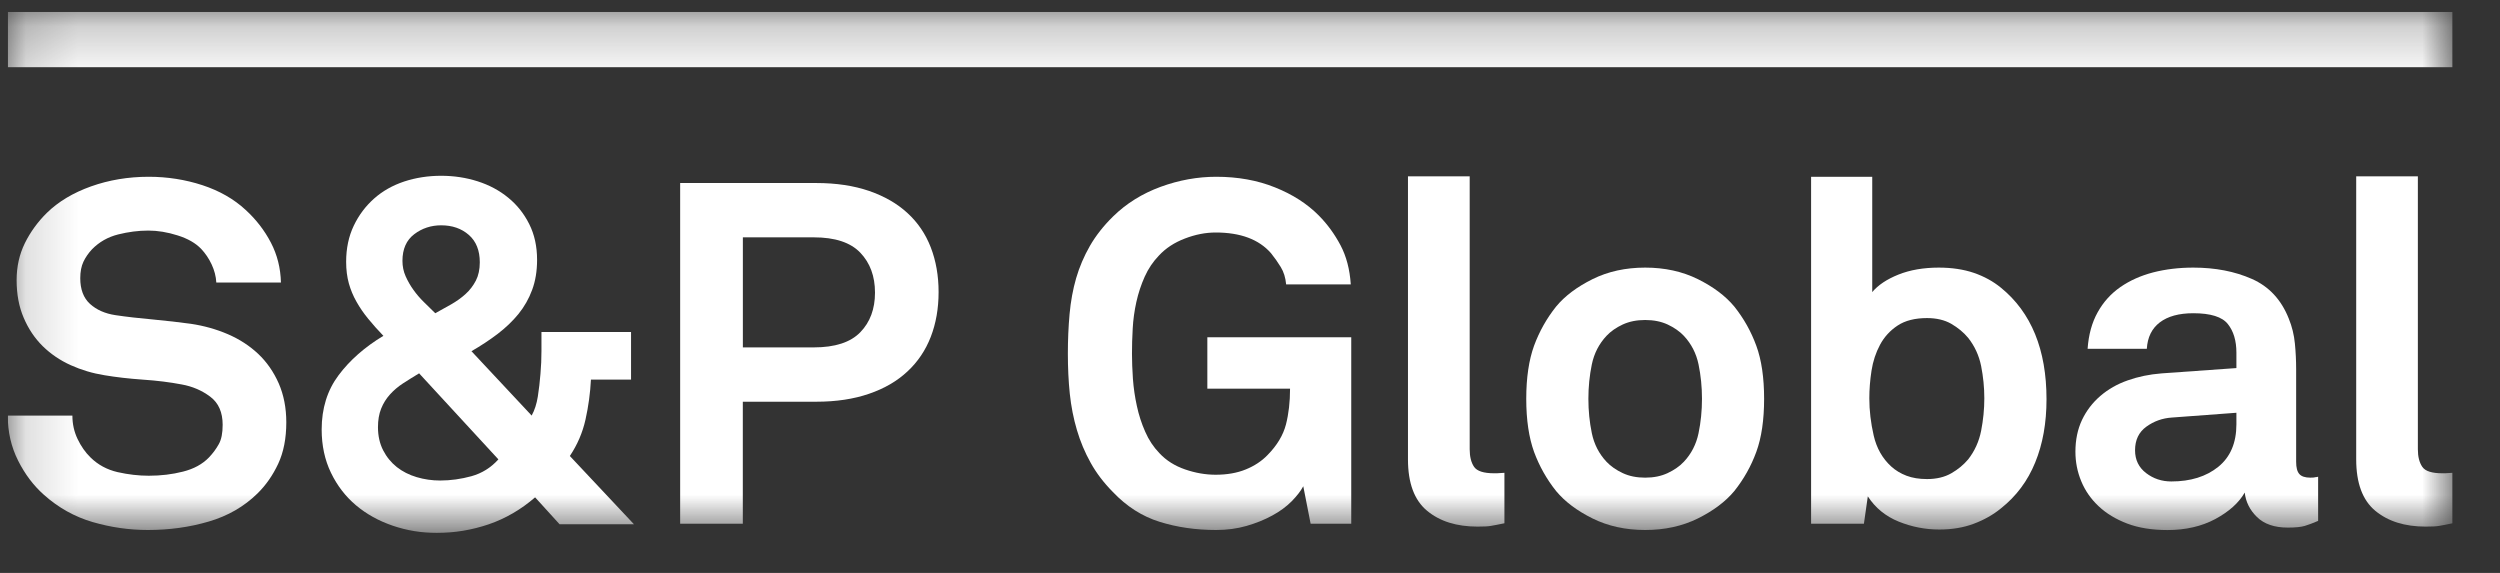
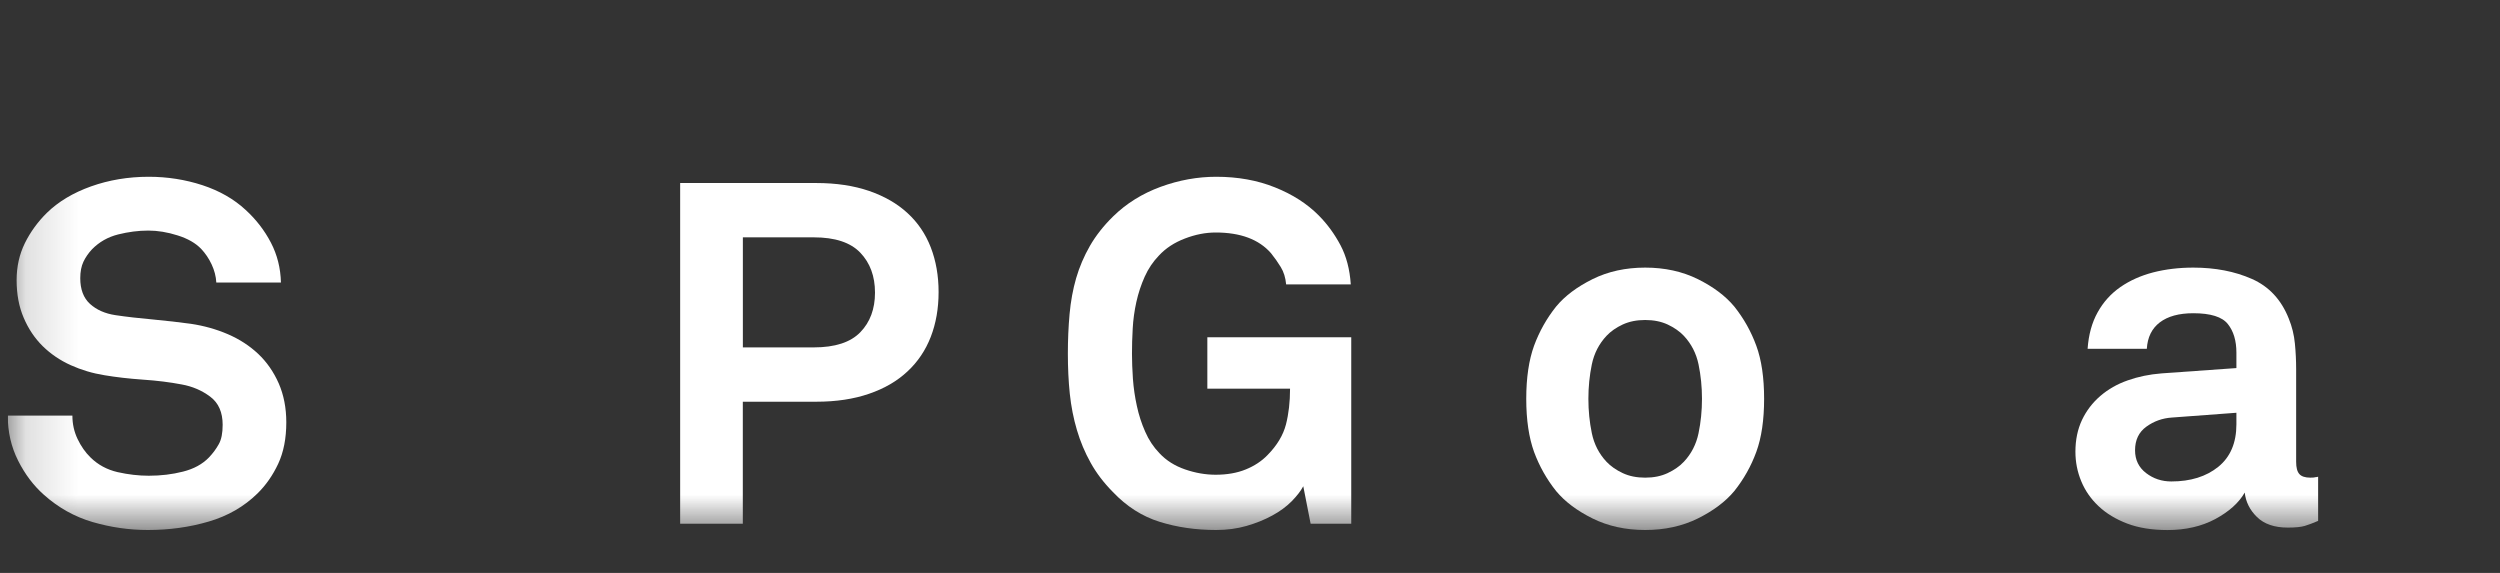
<svg xmlns="http://www.w3.org/2000/svg" width="48" height="11" viewBox="0 0 48 11" fill="none">
  <rect x="0" y="0" width="48" height="11" fill="#333333" stroke="none" />
  <g clip-path="url(#clip0_3280_1739)">
    <mask id="mask0_3280_1739" style="mask-type:luminance" maskUnits="userSpaceOnUse" x="0" y="0" width="48" height="11">
      <path d="M47.09 0.228H0.149V10.232H47.09V0.228Z" fill="white" />
    </mask>
    <g mask="url(#mask0_3280_1739)">
      <path d="M5.497 8.109C5.497 8.417 5.445 8.681 5.342 8.903C5.239 9.124 5.106 9.315 4.943 9.475C4.686 9.727 4.374 9.907 4.007 10.014C3.641 10.122 3.251 10.176 2.837 10.176C2.48 10.176 2.128 10.125 1.78 10.024C1.432 9.922 1.121 9.748 0.845 9.502C0.644 9.324 0.478 9.104 0.347 8.843C0.215 8.581 0.149 8.294 0.149 7.98H1.39C1.39 8.141 1.423 8.289 1.489 8.428C1.555 8.566 1.637 8.685 1.738 8.783C1.882 8.925 2.056 9.018 2.259 9.065C2.463 9.111 2.662 9.134 2.856 9.134C3.088 9.134 3.307 9.108 3.514 9.055C3.721 9.003 3.887 8.912 4.012 8.783C4.088 8.703 4.15 8.619 4.2 8.529C4.251 8.44 4.275 8.316 4.275 8.156C4.275 7.916 4.196 7.736 4.036 7.616C3.876 7.496 3.693 7.418 3.486 7.381C3.26 7.338 3.013 7.307 2.743 7.289C2.474 7.27 2.23 7.242 2.01 7.205C1.778 7.168 1.561 7.103 1.357 7.011C1.154 6.919 0.975 6.798 0.821 6.647C0.668 6.496 0.546 6.315 0.455 6.102C0.364 5.89 0.319 5.649 0.319 5.378C0.319 5.119 0.372 4.883 0.478 4.667C0.585 4.452 0.726 4.258 0.901 4.086C1.121 3.871 1.403 3.702 1.747 3.579C2.092 3.456 2.462 3.394 2.856 3.394C3.213 3.394 3.556 3.448 3.885 3.555C4.214 3.663 4.492 3.822 4.717 4.031C4.918 4.215 5.079 4.424 5.201 4.658C5.323 4.892 5.387 5.147 5.394 5.424H4.153C4.147 5.307 4.117 5.192 4.064 5.078C4.011 4.964 3.943 4.864 3.862 4.778C3.755 4.667 3.605 4.581 3.411 4.52C3.216 4.458 3.029 4.427 2.847 4.427C2.659 4.427 2.466 4.452 2.269 4.501C2.071 4.551 1.904 4.646 1.766 4.787C1.697 4.861 1.642 4.941 1.601 5.027C1.561 5.113 1.541 5.218 1.541 5.341C1.541 5.556 1.603 5.721 1.728 5.835C1.854 5.949 2.017 6.021 2.217 6.051C2.43 6.083 2.67 6.11 2.936 6.134C3.202 6.159 3.445 6.187 3.664 6.217C3.915 6.254 4.152 6.321 4.374 6.416C4.597 6.512 4.791 6.638 4.957 6.794C5.123 6.951 5.254 7.14 5.352 7.362C5.448 7.583 5.497 7.832 5.497 8.109Z" fill="white" />
    </g>
    <mask id="mask1_3280_1739" style="mask-type:luminance" maskUnits="userSpaceOnUse" x="0" y="0" width="48" height="11">
      <path d="M47.09 0.228H0.149V10.232H47.09V0.228Z" fill="white" />
    </mask>
    <g mask="url(#mask1_3280_1739)">
-       <path d="M10.744 10.066L10.274 9.549C10.005 9.782 9.708 9.955 9.386 10.066C9.063 10.176 8.729 10.232 8.385 10.232C8.09 10.232 7.808 10.185 7.539 10.093C7.27 10.001 7.035 9.87 6.834 9.701C6.634 9.532 6.474 9.324 6.355 9.078C6.236 8.832 6.176 8.555 6.176 8.247C6.176 7.841 6.284 7.494 6.501 7.204C6.717 6.915 7.004 6.663 7.361 6.448C7.254 6.337 7.157 6.228 7.069 6.12C6.981 6.013 6.906 5.903 6.844 5.792C6.781 5.682 6.733 5.565 6.698 5.442C6.664 5.319 6.646 5.18 6.646 5.027C6.646 4.768 6.695 4.537 6.792 4.334C6.889 4.131 7.019 3.958 7.182 3.813C7.345 3.668 7.538 3.559 7.76 3.485C7.982 3.412 8.219 3.375 8.47 3.375C8.714 3.375 8.947 3.41 9.17 3.481C9.392 3.552 9.588 3.656 9.757 3.795C9.927 3.933 10.061 4.102 10.161 4.302C10.262 4.502 10.312 4.731 10.312 4.99C10.312 5.205 10.28 5.397 10.217 5.566C10.155 5.735 10.067 5.889 9.955 6.028C9.842 6.166 9.708 6.294 9.555 6.411C9.401 6.528 9.234 6.638 9.052 6.743L10.208 7.979C10.265 7.875 10.304 7.753 10.326 7.615C10.348 7.476 10.365 7.33 10.377 7.177C10.39 7.029 10.396 6.884 10.396 6.743V6.375H12.116V7.288H11.346C11.333 7.547 11.298 7.802 11.242 8.054C11.186 8.306 11.085 8.54 10.941 8.755L12.172 10.066H10.744ZM8.047 7.168C7.934 7.236 7.831 7.301 7.736 7.362C7.643 7.423 7.559 7.494 7.487 7.574C7.415 7.654 7.359 7.744 7.318 7.846C7.277 7.948 7.257 8.066 7.257 8.202C7.257 8.368 7.29 8.515 7.356 8.645C7.422 8.774 7.51 8.881 7.619 8.968C7.729 9.054 7.855 9.118 8 9.161C8.144 9.204 8.294 9.226 8.451 9.226C8.651 9.226 8.852 9.198 9.052 9.143C9.253 9.087 9.425 8.98 9.569 8.82L8.047 7.168ZM9.212 5.036C9.212 4.809 9.142 4.633 9.001 4.51C8.86 4.387 8.683 4.326 8.47 4.326C8.276 4.326 8.103 4.383 7.953 4.497C7.803 4.611 7.727 4.781 7.727 5.009C7.727 5.113 7.747 5.212 7.788 5.304C7.829 5.396 7.879 5.484 7.939 5.567C7.998 5.65 8.065 5.728 8.141 5.802C8.216 5.876 8.288 5.947 8.357 6.014C8.457 5.959 8.559 5.902 8.662 5.844C8.765 5.785 8.858 5.719 8.939 5.645C9.021 5.571 9.086 5.485 9.137 5.387C9.187 5.289 9.212 5.172 9.212 5.036Z" fill="white" />
-     </g>
+       </g>
    <mask id="mask2_3280_1739" style="mask-type:luminance" maskUnits="userSpaceOnUse" x="0" y="0" width="48" height="11">
      <path d="M47.09 0.228H0.149V10.232H47.09V0.228Z" fill="white" />
    </mask>
    <g mask="url(#mask2_3280_1739)">
      <path d="M18.021 5.608C18.021 5.922 17.971 6.208 17.871 6.467C17.771 6.725 17.622 6.947 17.424 7.131C17.227 7.316 16.982 7.459 16.687 7.56C16.392 7.662 16.054 7.713 15.672 7.713H14.262V10.056H13.059V3.514H15.672C16.054 3.514 16.392 3.565 16.687 3.666C16.982 3.768 17.227 3.909 17.424 4.091C17.622 4.272 17.771 4.492 17.871 4.75C17.971 5.009 18.021 5.295 18.021 5.608ZM16.8 5.618C16.8 5.304 16.706 5.049 16.518 4.852C16.33 4.655 16.032 4.557 15.625 4.557H14.263V6.67H15.625C16.032 6.67 16.33 6.573 16.518 6.379C16.706 6.185 16.8 5.932 16.8 5.618Z" fill="white" />
    </g>
    <mask id="mask3_3280_1739" style="mask-type:luminance" maskUnits="userSpaceOnUse" x="0" y="0" width="48" height="11">
      <path d="M47.09 0.228H0.149V10.232H47.09V0.228Z" fill="white" />
    </mask>
    <g mask="url(#mask3_3280_1739)">
      <path d="M25.164 10.056L25.023 9.336C24.973 9.429 24.898 9.525 24.798 9.627C24.697 9.728 24.574 9.819 24.426 9.899C24.279 9.979 24.114 10.046 23.933 10.098C23.752 10.15 23.557 10.176 23.351 10.176C22.962 10.176 22.6 10.124 22.265 10.019C21.93 9.915 21.631 9.724 21.368 9.447C21.192 9.269 21.049 9.081 20.94 8.884C20.83 8.687 20.742 8.478 20.677 8.257C20.611 8.035 20.566 7.803 20.54 7.56C20.515 7.317 20.503 7.061 20.503 6.789C20.503 6.526 20.514 6.272 20.536 6.028C20.558 5.785 20.6 5.556 20.662 5.341C20.725 5.125 20.813 4.919 20.926 4.722C21.039 4.526 21.186 4.338 21.368 4.159C21.624 3.907 21.93 3.717 22.284 3.587C22.637 3.458 22.994 3.394 23.351 3.394C23.764 3.394 24.14 3.461 24.478 3.597C24.817 3.732 25.099 3.913 25.324 4.141C25.488 4.307 25.625 4.496 25.738 4.709C25.85 4.921 25.916 5.172 25.935 5.461H24.694C24.682 5.331 24.648 5.221 24.591 5.128C24.535 5.036 24.472 4.947 24.403 4.861C24.171 4.596 23.817 4.464 23.341 4.464C23.146 4.464 22.949 4.503 22.749 4.58C22.548 4.657 22.382 4.765 22.251 4.907C22.138 5.024 22.047 5.159 21.978 5.313C21.909 5.467 21.856 5.628 21.818 5.798C21.781 5.967 21.757 6.137 21.748 6.309C21.738 6.482 21.734 6.641 21.734 6.789C21.734 6.937 21.74 7.099 21.752 7.274C21.765 7.449 21.79 7.623 21.828 7.795C21.865 7.968 21.918 8.132 21.988 8.289C22.056 8.446 22.147 8.583 22.26 8.7C22.391 8.841 22.556 8.945 22.754 9.013C22.951 9.081 23.146 9.115 23.341 9.115C23.56 9.115 23.753 9.081 23.919 9.013C24.084 8.946 24.224 8.854 24.337 8.737C24.519 8.552 24.636 8.357 24.69 8.151C24.743 7.945 24.769 7.716 24.769 7.463H23.181V6.476H25.944V10.056H25.164Z" fill="white" />
    </g>
    <mask id="mask4_3280_1739" style="mask-type:luminance" maskUnits="userSpaceOnUse" x="0" y="0" width="48" height="11">
      <path d="M47.09 0.228H0.149V10.232H47.09V0.228Z" fill="white" />
    </mask>
    <g mask="url(#mask4_3280_1739)">
-       <path d="M28.885 10.047C28.765 10.071 28.679 10.089 28.626 10.097C28.573 10.107 28.487 10.111 28.368 10.111C27.967 10.111 27.644 10.01 27.4 9.807C27.155 9.604 27.033 9.275 27.033 8.819V3.385H28.218V8.626C28.218 8.768 28.246 8.88 28.302 8.963C28.359 9.046 28.487 9.087 28.688 9.087C28.738 9.087 28.775 9.086 28.8 9.083C28.825 9.08 28.853 9.078 28.885 9.078V10.047Z" fill="white" />
-     </g>
+       </g>
    <mask id="mask5_3280_1739" style="mask-type:luminance" maskUnits="userSpaceOnUse" x="0" y="0" width="48" height="11">
      <path d="M47.09 0.228H0.149V10.232H47.09V0.228Z" fill="white" />
    </mask>
    <g mask="url(#mask5_3280_1739)">
      <path d="M33.871 7.657C33.871 8.063 33.821 8.403 33.721 8.677C33.621 8.95 33.48 9.201 33.298 9.429C33.129 9.632 32.896 9.807 32.598 9.955C32.3 10.102 31.963 10.176 31.588 10.176C31.212 10.176 30.875 10.102 30.578 9.955C30.28 9.807 30.046 9.632 29.878 9.429C29.696 9.201 29.555 8.95 29.454 8.677C29.355 8.403 29.304 8.063 29.304 7.657C29.304 7.251 29.355 6.911 29.454 6.638C29.555 6.364 29.696 6.113 29.878 5.885C30.046 5.682 30.28 5.507 30.578 5.359C30.875 5.212 31.212 5.138 31.588 5.138C31.963 5.138 32.3 5.212 32.598 5.359C32.896 5.507 33.129 5.682 33.298 5.885C33.48 6.113 33.621 6.364 33.721 6.638C33.821 6.911 33.871 7.251 33.871 7.657ZM32.678 7.657C32.678 7.43 32.656 7.21 32.612 6.997C32.568 6.785 32.474 6.602 32.33 6.448C32.249 6.362 32.145 6.29 32.02 6.231C31.895 6.173 31.751 6.144 31.587 6.144C31.424 6.144 31.281 6.173 31.155 6.231C31.029 6.29 30.926 6.362 30.845 6.448C30.701 6.602 30.607 6.785 30.563 6.997C30.519 7.21 30.497 7.43 30.497 7.657C30.497 7.885 30.519 8.105 30.563 8.317C30.607 8.529 30.701 8.713 30.845 8.866C30.926 8.952 31.03 9.024 31.155 9.083C31.28 9.142 31.424 9.171 31.587 9.171C31.751 9.171 31.894 9.142 32.02 9.083C32.145 9.024 32.249 8.952 32.33 8.866C32.474 8.713 32.568 8.529 32.612 8.317C32.656 8.105 32.678 7.885 32.678 7.657Z" fill="white" />
    </g>
    <mask id="mask6_3280_1739" style="mask-type:luminance" maskUnits="userSpaceOnUse" x="0" y="0" width="48" height="11">
      <path d="M47.09 0.228H0.149V10.232H47.09V0.228Z" fill="white" />
    </mask>
    <g mask="url(#mask6_3280_1739)">
-       <path d="M39.293 7.666C39.293 8.121 39.221 8.526 39.076 8.879C38.932 9.233 38.713 9.527 38.418 9.761C38.268 9.884 38.094 9.982 37.897 10.056C37.7 10.13 37.479 10.167 37.234 10.167C36.965 10.167 36.705 10.116 36.455 10.015C36.204 9.913 36.006 9.752 35.862 9.53L35.787 10.056H34.773V3.394H35.947V5.608C36.06 5.473 36.228 5.361 36.45 5.272C36.672 5.183 36.931 5.138 37.225 5.138C37.476 5.138 37.7 5.172 37.898 5.239C38.095 5.307 38.269 5.402 38.419 5.525C39.001 5.999 39.293 6.713 39.293 7.666ZM38.099 7.648C38.099 7.439 38.078 7.233 38.038 7.029C37.997 6.826 37.914 6.645 37.788 6.486C37.7 6.38 37.592 6.292 37.464 6.217C37.336 6.144 37.181 6.107 36.999 6.107C36.767 6.107 36.579 6.155 36.435 6.25C36.291 6.345 36.178 6.468 36.097 6.619C36.016 6.77 35.961 6.936 35.933 7.117C35.905 7.299 35.891 7.476 35.891 7.648C35.891 7.882 35.919 8.12 35.975 8.363C36.031 8.606 36.144 8.804 36.313 8.958C36.395 9.032 36.492 9.091 36.605 9.134C36.718 9.177 36.849 9.198 36.999 9.198C37.181 9.198 37.336 9.161 37.465 9.087C37.593 9.014 37.701 8.924 37.789 8.82C37.914 8.66 37.997 8.477 38.038 8.27C38.078 8.064 38.099 7.857 38.099 7.648Z" fill="white" />
-     </g>
+       </g>
    <mask id="mask7_3280_1739" style="mask-type:luminance" maskUnits="userSpaceOnUse" x="0" y="0" width="48" height="11">
      <path d="M47.09 0.228H0.149V10.232H47.09V0.228Z" fill="white" />
    </mask>
    <g mask="url(#mask7_3280_1739)">
      <path d="M44.508 10.001C44.408 10.044 44.322 10.077 44.25 10.098C44.178 10.119 44.07 10.13 43.926 10.13C43.669 10.13 43.472 10.062 43.334 9.927C43.196 9.793 43.118 9.635 43.099 9.457C42.986 9.654 42.798 9.823 42.535 9.965C42.272 10.106 41.965 10.177 41.615 10.177C41.32 10.177 41.063 10.136 40.843 10.053C40.624 9.969 40.441 9.859 40.294 9.72C40.147 9.582 40.035 9.422 39.96 9.24C39.885 9.059 39.848 8.87 39.848 8.673C39.848 8.445 39.89 8.243 39.974 8.064C40.059 7.885 40.177 7.731 40.327 7.602C40.477 7.473 40.652 7.373 40.853 7.303C41.053 7.232 41.269 7.187 41.502 7.169L42.939 7.067V6.771C42.939 6.544 42.885 6.36 42.775 6.222C42.666 6.084 42.445 6.014 42.112 6.014C41.836 6.014 41.622 6.073 41.468 6.19C41.315 6.307 41.232 6.476 41.219 6.697H40.082C40.101 6.426 40.165 6.193 40.275 5.996C40.384 5.799 40.53 5.638 40.711 5.512C40.893 5.386 41.103 5.292 41.341 5.23C41.579 5.169 41.836 5.138 42.112 5.138C42.532 5.138 42.906 5.21 43.235 5.355C43.564 5.5 43.8 5.753 43.944 6.116C44.007 6.27 44.046 6.43 44.062 6.596C44.078 6.762 44.086 6.925 44.086 7.085V8.866C44.086 8.977 44.106 9.055 44.147 9.101C44.187 9.147 44.258 9.171 44.358 9.171C44.408 9.171 44.443 9.168 44.462 9.161C44.481 9.161 44.496 9.158 44.508 9.152V10.001ZM42.939 7.925L41.699 8.017C41.517 8.029 41.354 8.088 41.21 8.192C41.065 8.297 40.993 8.448 40.993 8.645C40.993 8.829 41.064 8.975 41.205 9.083C41.346 9.191 41.507 9.244 41.689 9.244C42.059 9.244 42.359 9.15 42.591 8.963C42.823 8.775 42.939 8.503 42.939 8.146V7.925Z" fill="white" />
    </g>
    <mask id="mask8_3280_1739" style="mask-type:luminance" maskUnits="userSpaceOnUse" x="0" y="0" width="48" height="11">
-       <path d="M47.09 0.228H0.149V10.232H47.09V0.228Z" fill="white" />
-     </mask>
+       </mask>
    <g mask="url(#mask8_3280_1739)">
      <path d="M47.09 10.047C46.971 10.071 46.885 10.089 46.832 10.097C46.778 10.107 46.692 10.111 46.573 10.111C46.172 10.111 45.85 10.01 45.605 9.807C45.361 9.604 45.239 9.275 45.239 8.819V3.385H46.423V8.626C46.423 8.768 46.451 8.88 46.508 8.963C46.564 9.046 46.692 9.087 46.893 9.087C46.943 9.087 46.98 9.086 47.006 9.083C47.031 9.08 47.059 9.078 47.09 9.078V10.047Z" fill="white" />
    </g>
    <mask id="mask9_3280_1739" style="mask-type:luminance" maskUnits="userSpaceOnUse" x="0" y="0" width="48" height="11">
-       <path d="M47.09 0.228H0.149V10.232H47.09V0.228Z" fill="white" />
+       <path d="M47.09 0.228V10.232H47.09V0.228Z" fill="white" />
    </mask>
    <g mask="url(#mask9_3280_1739)">
      <path d="M47.09 0.228H0.149V1.29H47.09V0.228Z" fill="white" />
    </g>
  </g>
  <defs>
    <clipPath id="clip0_3280_1739">
      <rect width="46.941" height="10.004" fill="white" transform="translate(0.149 0.228)" />
    </clipPath>
  </defs>
</svg>